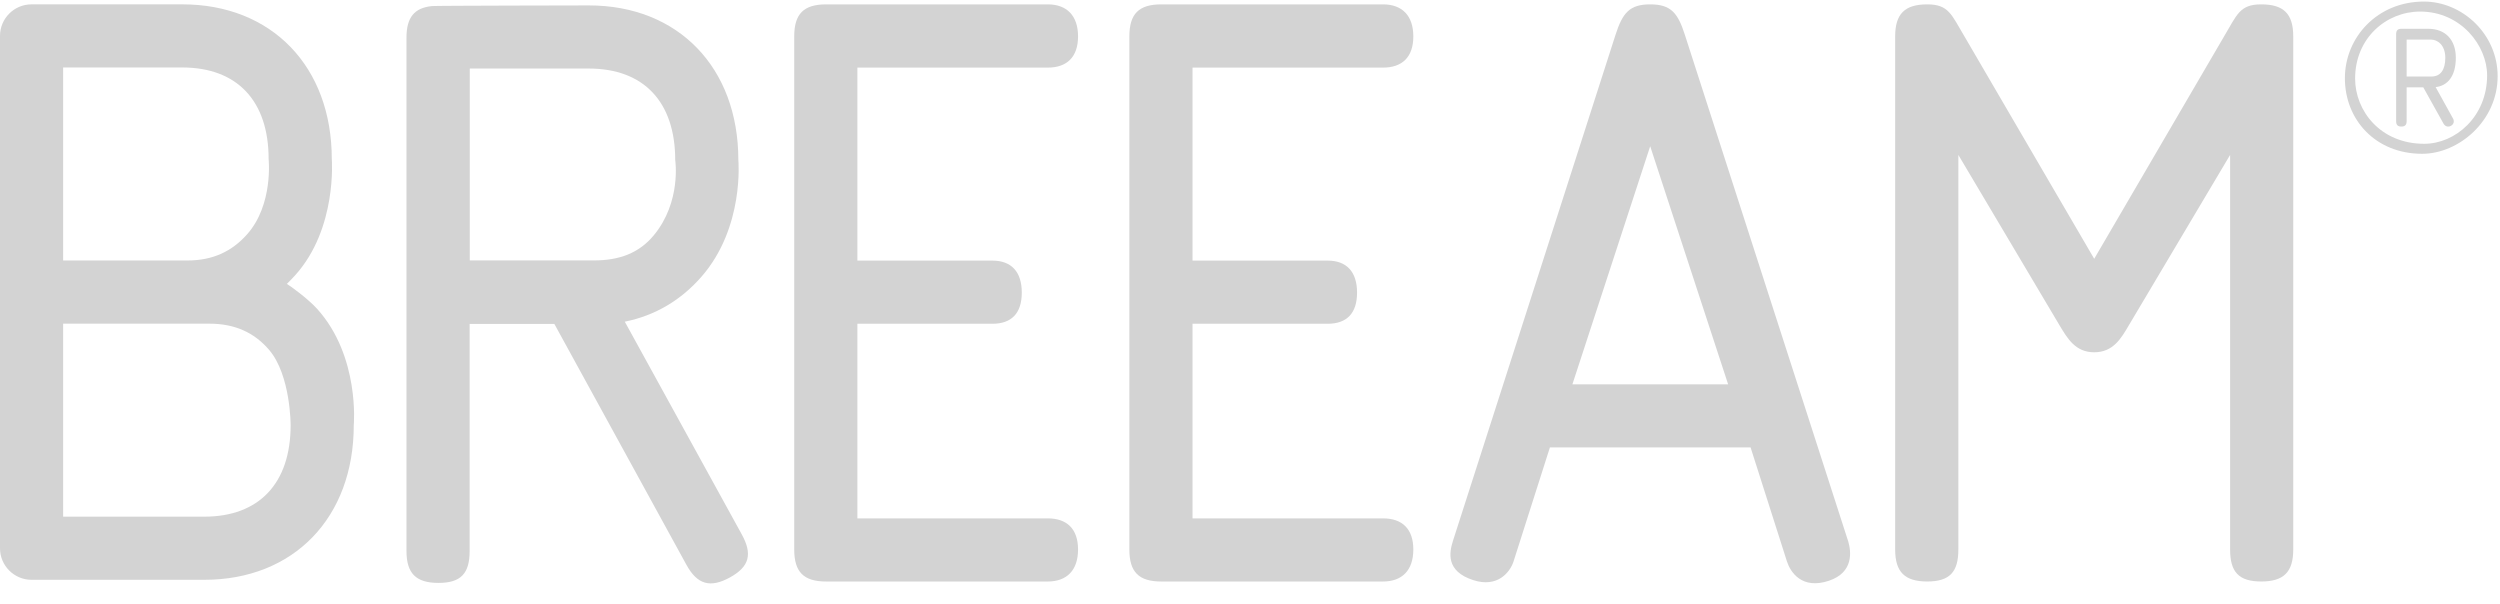
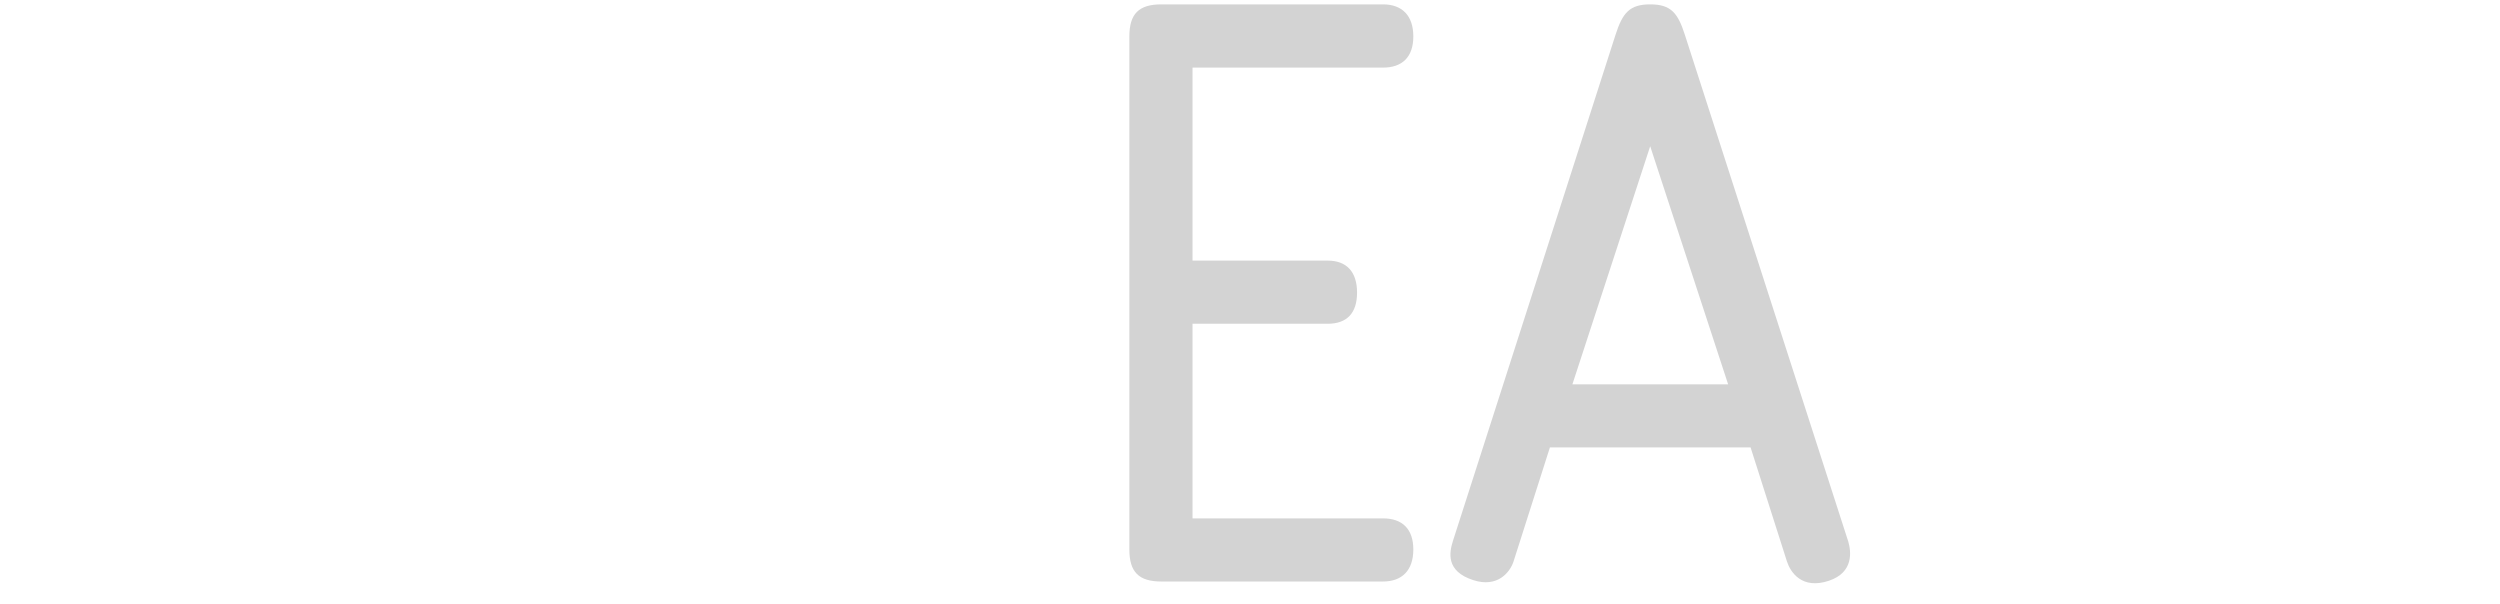
<svg xmlns="http://www.w3.org/2000/svg" width="91" height="22" viewBox="0 0 91 22" fill="none">
-   <path d="M38.138 2.461C38.831 2.461 39.241 2.081 39.241 1.325C39.241 0.57 38.831 0.159 38.138 0.159H30.073C29.255 0.159 28.91 0.505 28.91 1.325V20.002C28.91 20.823 29.255 21.167 30.073 21.167H38.138C38.831 21.167 39.241 20.758 39.241 20.002C39.241 19.248 38.831 18.869 38.138 18.869H31.209V11.785H36.123C36.815 11.785 37.193 11.408 37.193 10.651C37.193 9.894 36.815 9.486 36.123 9.486H31.209V2.461H38.138Z" fill="#D3D3D3" />
  <path d="M57.235 13.99L60.067 5.323L62.904 13.99H57.235ZM61.328 1.264C61.075 0.475 60.824 0.159 60.067 0.159C59.311 0.159 59.061 0.475 58.806 1.264L52.887 19.689C52.76 20.096 52.608 20.787 53.625 21.116C54.516 21.407 54.966 20.822 55.091 20.443L56.417 16.285H63.721L65.047 20.443C65.171 20.822 65.586 21.47 66.573 21.139C67.489 20.832 67.378 20.06 67.278 19.716L61.328 1.264Z" fill="#D3D3D3" />
-   <path d="M82.309 0.159C81.52 0.159 81.429 0.537 80.956 1.325L76.229 9.42L71.506 1.325C71.033 0.537 70.94 0.159 70.15 0.159C69.334 0.159 68.984 0.505 68.984 1.325V20.002C68.984 20.822 69.334 21.166 70.15 21.166C70.97 21.166 71.284 20.822 71.284 20.002V5.639L74.969 11.845C75.255 12.319 75.543 12.823 76.229 12.823C76.918 12.823 77.209 12.319 77.487 11.845L81.176 5.639V20.002C81.176 20.822 81.49 21.166 82.309 21.166C83.128 21.166 83.474 20.822 83.474 20.002V1.325C83.474 0.505 83.128 0.159 82.309 0.159Z" fill="#D3D3D3" />
  <path d="M50.342 2.461C51.037 2.461 51.445 2.081 51.445 1.325C51.445 0.57 51.037 0.159 50.342 0.159H42.273C41.453 0.159 41.109 0.505 41.109 1.325V20.002C41.109 20.823 41.453 21.167 42.273 21.167H50.342C51.037 21.167 51.445 20.758 51.445 20.002C51.445 19.248 51.037 18.869 50.342 18.869H43.408V11.785H48.326C49.018 11.785 49.397 11.408 49.397 10.651C49.397 9.894 49.018 9.486 48.326 9.486H43.408V2.461H50.342Z" fill="#D3D3D3" />
-   <path d="M17.1 9.479V2.495H21.433C23.432 2.495 24.578 3.71 24.578 5.827C24.578 5.827 24.81 7.345 23.797 8.566C23.258 9.216 22.539 9.479 21.626 9.479H17.1ZM22.742 11.709C23.847 11.488 24.797 10.923 25.546 10.058C27.102 8.261 26.876 5.827 26.876 5.827C26.876 2.461 24.689 0.197 21.433 0.197C21.433 0.197 15.797 0.206 15.726 0.221C15.077 0.286 14.796 0.637 14.796 1.371V20.054C14.796 20.873 15.141 21.218 15.962 21.218C16.779 21.218 17.095 20.873 17.095 20.054V11.792H20.179L24.986 20.559C25.381 21.277 25.85 21.413 26.569 21.019C27.284 20.624 27.395 20.169 27 19.451L22.742 11.709Z" fill="#D3D3D3" />
-   <path d="M10.579 15.476C10.579 17.593 9.431 18.807 7.434 18.807H2.298V11.782H7.627C8.538 11.782 9.249 12.097 9.797 12.737C10.583 13.659 10.579 15.476 10.579 15.476ZM2.298 2.456H6.633C8.631 2.456 9.778 3.671 9.778 5.788C9.778 5.788 9.955 7.445 8.997 8.526C8.437 9.158 7.738 9.481 6.826 9.481H2.298V2.456ZM11.547 11.246C11.21 10.873 10.553 10.395 10.442 10.334C10.545 10.232 10.646 10.128 10.746 10.018C12.282 8.311 12.077 5.788 12.077 5.788C12.077 2.421 9.889 0.158 6.633 0.158H1.15C0.515 0.158 0 0.672 0 1.307V19.958C0 20.59 0.515 21.105 1.15 21.105H7.434C10.689 21.105 12.877 18.844 12.877 15.476C12.877 15.476 13.106 12.977 11.547 11.246Z" fill="#D3D3D3" />
-   <path d="M87.602 1.442V2.785H88.507C88.836 2.785 89.009 2.54 89.009 2.103C89.009 1.635 88.72 1.442 88.495 1.442H87.602ZM88.391 1.048C89.017 1.048 89.392 1.453 89.392 2.103C89.392 2.785 89.082 3.126 88.657 3.17L89.274 4.286C89.296 4.319 89.317 4.351 89.317 4.425C89.317 4.585 89.061 4.703 88.944 4.5L88.208 3.18H87.602V4.404C87.602 4.541 87.548 4.607 87.409 4.607C87.271 4.607 87.219 4.541 87.219 4.404V1.251C87.219 1.112 87.271 1.048 87.409 1.048H88.391ZM88.241 5.234C89.369 5.234 90.531 4.255 90.531 2.742C90.531 1.666 89.582 0.421 88.092 0.421C86.856 0.421 85.726 1.39 85.726 2.859C85.726 4.03 86.643 5.234 88.241 5.234ZM85.354 2.848C85.354 1.358 86.536 0.057 88.23 0.057C89.627 0.057 90.914 1.24 90.914 2.773C90.914 4.404 89.497 5.598 88.166 5.598C86.461 5.598 85.354 4.351 85.354 2.848Z" fill="#D3D3D3" />
</svg>